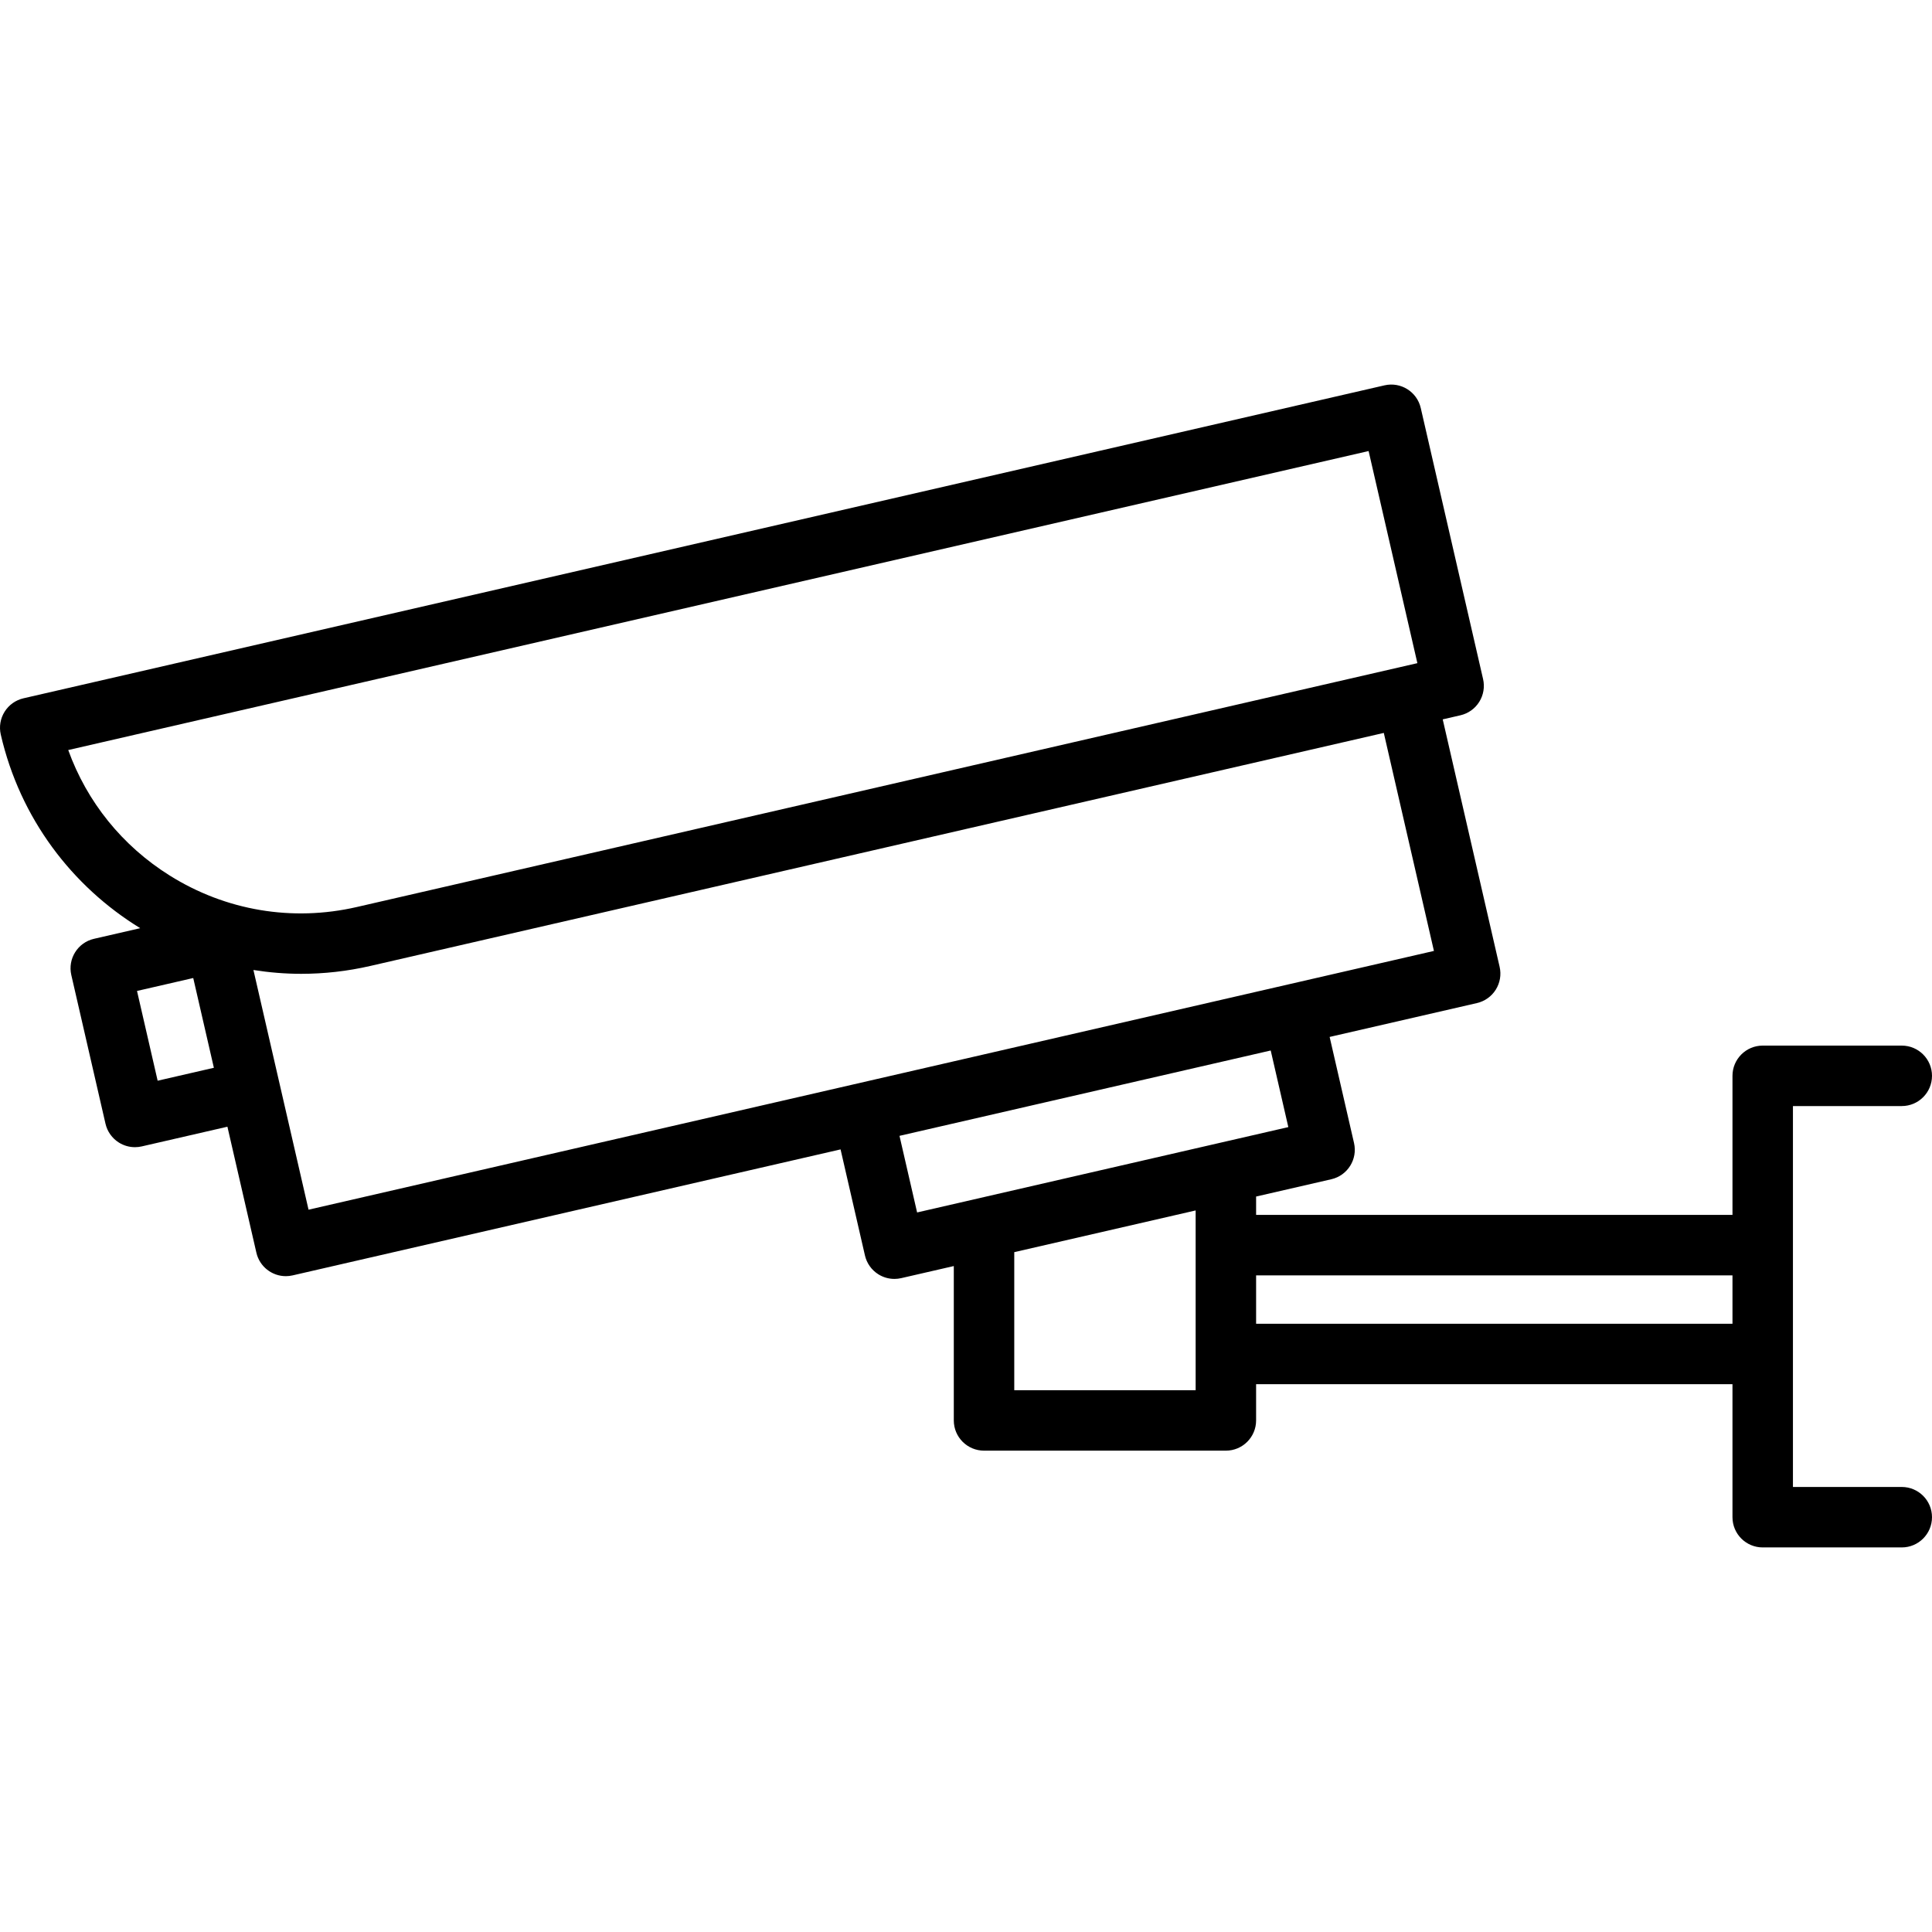
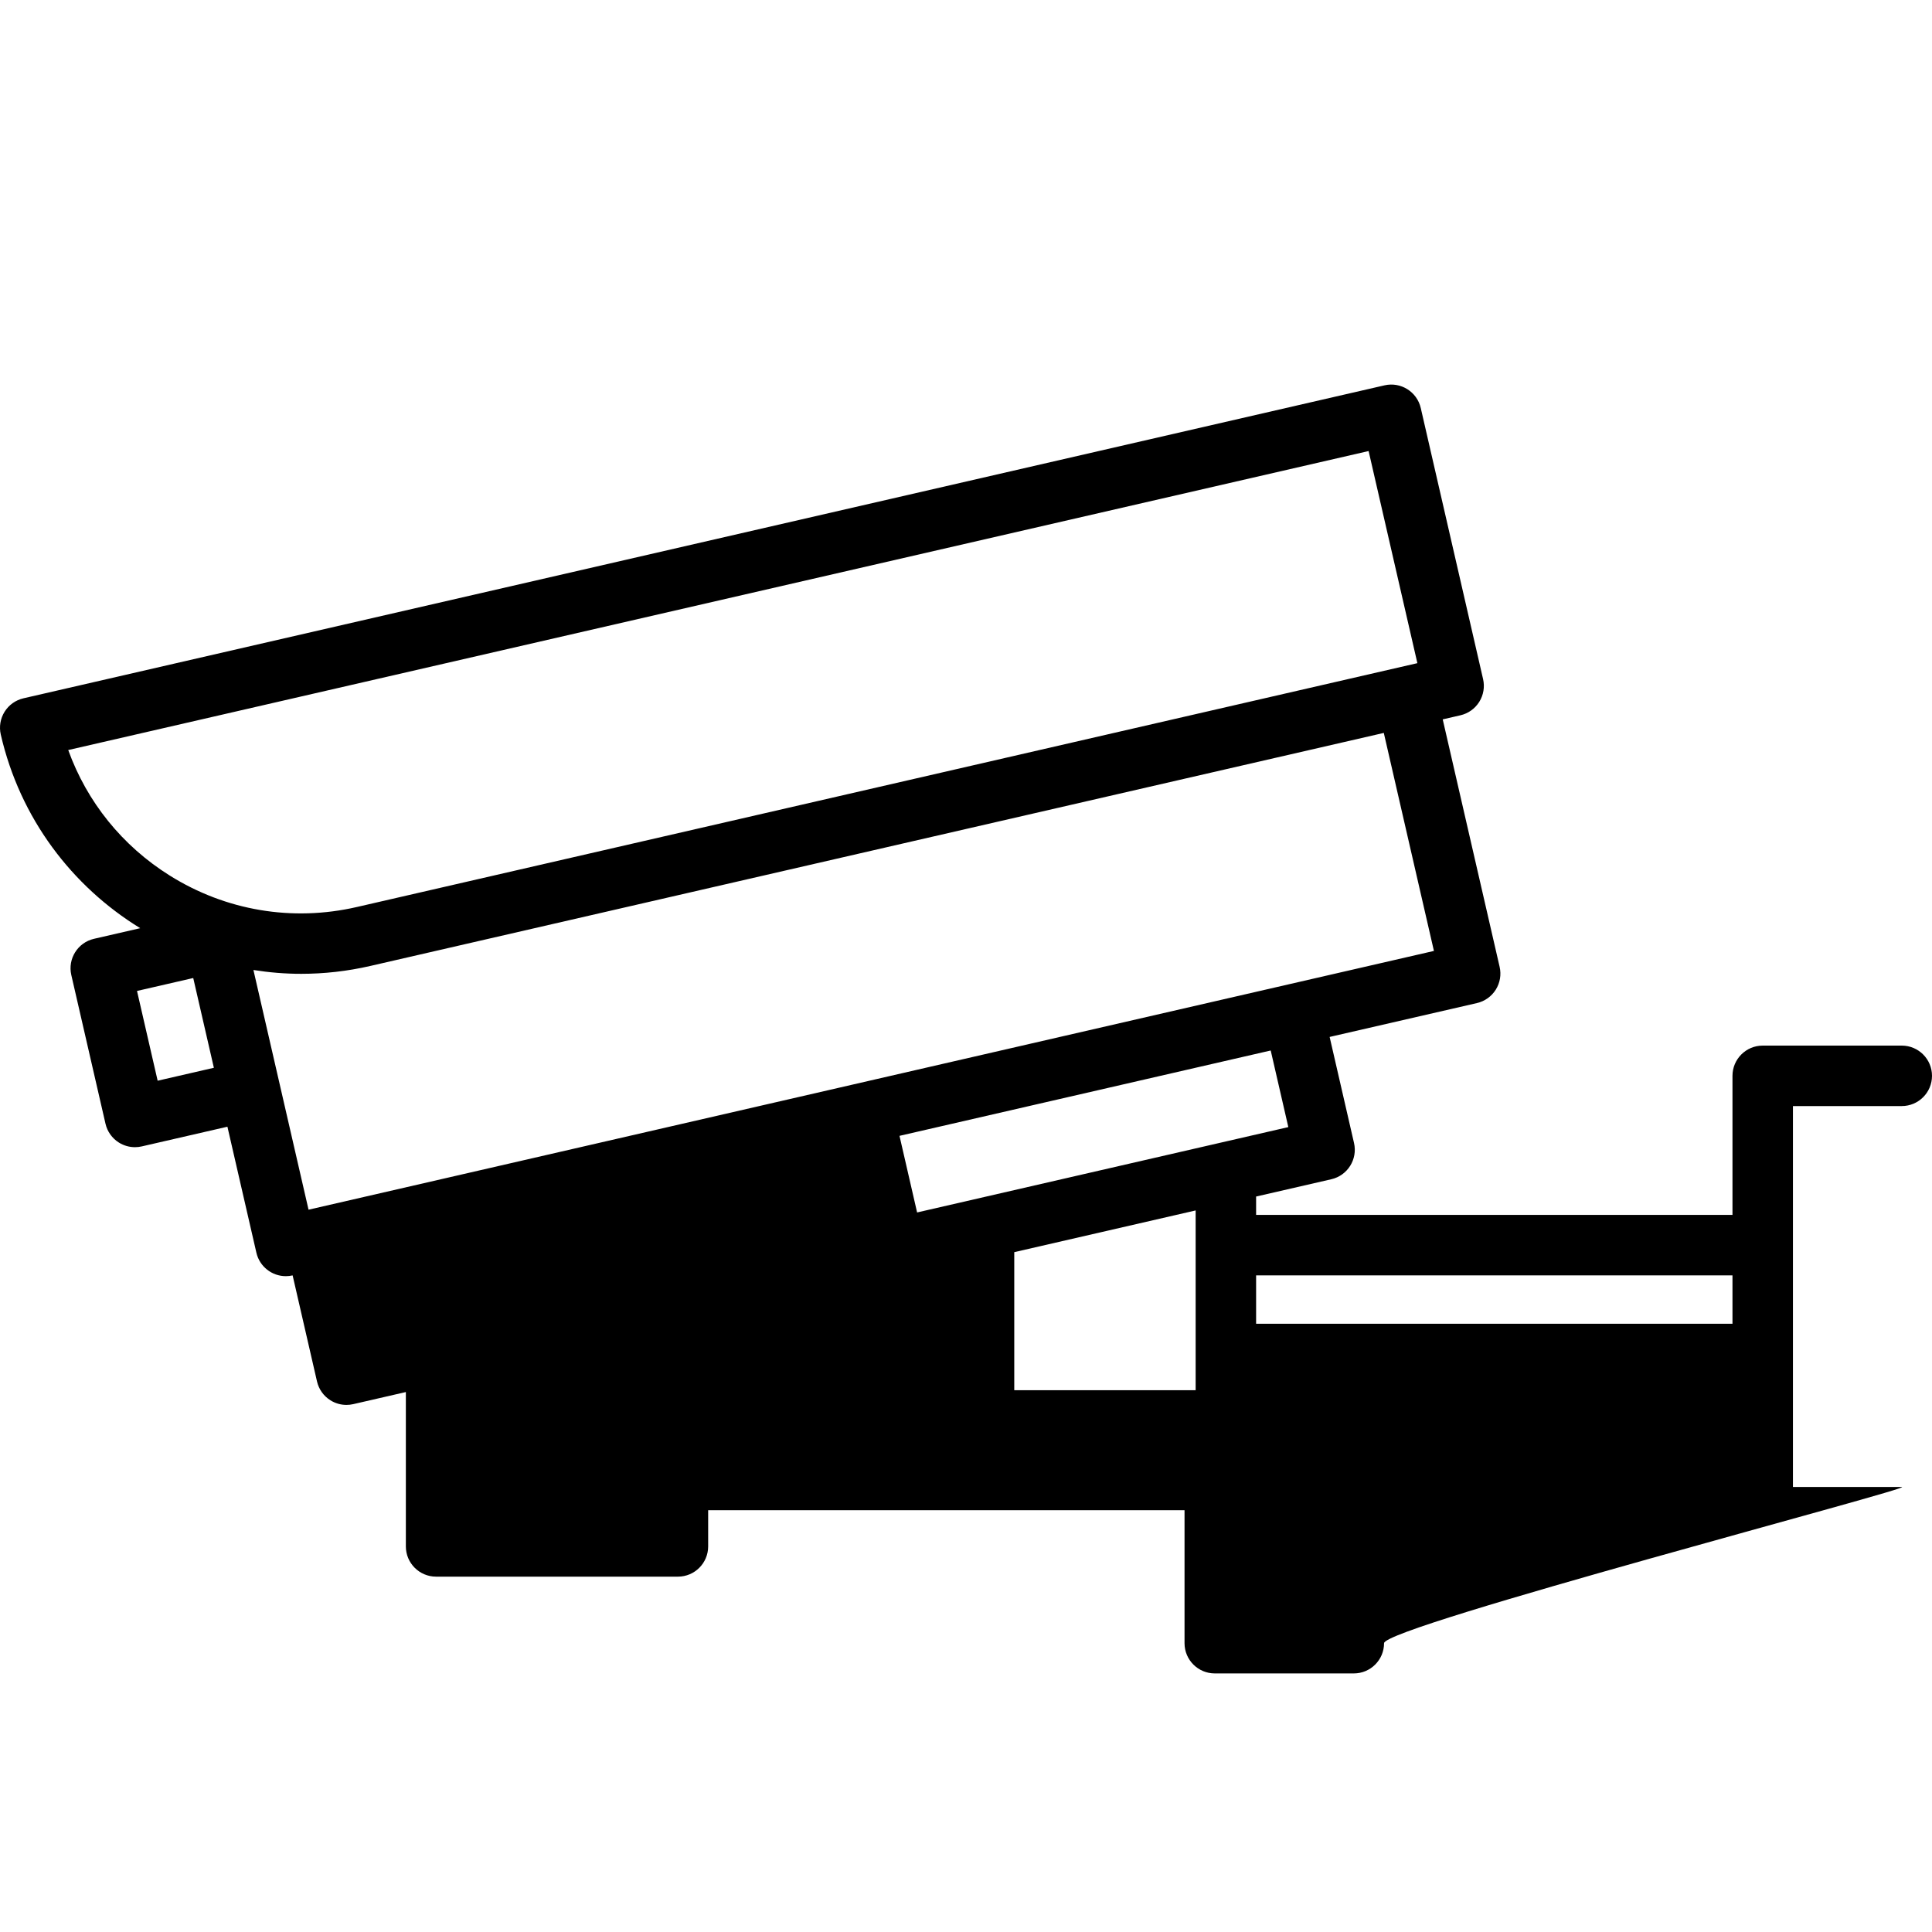
<svg xmlns="http://www.w3.org/2000/svg" fill="#000000" height="800px" width="800px" version="1.1" id="Capa_1" viewBox="0 0 479.316 479.316" xml:space="preserve">
-   <path d="M471.816,368.906h-27v-94.5h27c4.142,0,7.5-3.358,7.5-7.5s-3.358-7.5-7.5-7.5h-34.5c-4.142,0-7.5,3.358-7.5,7.5v34.504  H311.631v-4.557l18.664-4.291c4.037-0.928,6.557-4.953,5.628-8.99l-6.05-26.314l36.544-8.403c1.938-0.445,3.621-1.643,4.676-3.329  s1.398-3.722,0.952-5.661l-14.117-61.396l4.385-1.008c1.938-0.446,3.621-1.643,4.676-3.329s1.398-3.722,0.952-5.661l-15.461-67.242  c-0.928-4.037-4.954-6.556-8.99-5.629L5.819,173.244c-1.938,0.445-3.621,1.643-4.676,3.329s-1.398,3.722-0.952,5.661  c4.785,20.809,17.691,37.675,34.597,48.04l-11.468,2.637c-4.037,0.928-6.557,4.953-5.628,8.99l8.481,36.887  c0.445,1.938,1.643,3.621,3.329,4.676c1.203,0.753,2.583,1.143,3.98,1.143c0.562,0,1.125-0.063,1.681-0.191l21.258-4.888  l7.187,31.258c0.798,3.471,3.886,5.821,7.302,5.821c0.557,0,1.122-0.062,1.688-0.192l135.941-31.258l6.05,26.314  c0.445,1.938,1.643,3.621,3.329,4.676c1.203,0.753,2.583,1.143,3.98,1.143c0.561,0,1.125-0.063,1.681-0.191l13.052-3.001v38.299  c0,4.142,3.358,7.5,7.5,7.5h60c4.142,0,7.5-3.358,7.5-7.5v-8.987h118.185v32.996c0,4.142,3.358,7.5,7.5,7.5h34.5  c4.142,0,7.5-3.358,7.5-7.5S475.958,368.906,471.816,368.906z M16.928,186.081l322.614-74.18l12.1,52.624l-263.12,60.5  c-16.009,3.681-32.493,0.907-46.415-7.81C30.326,209.839,21.573,198.955,16.928,186.081z M53.06,264.91l-13.949,3.208l-5.12-22.269  l13.949-3.208l3.291,14.312L53.06,264.91z M67.056,258.843l-4.183-18.194c3.891,0.616,7.853,0.948,11.862,0.948  c5.658,0,11.406-0.634,17.149-1.955l251.426-57.811l12.437,54.087l-279.2,64.198L67.056,258.843z M223.158,281.796l92.097-21.176  l4.37,19.005l-92.097,21.176L223.158,281.796z M251.631,344.898v-34.248l45-10.347v44.595H251.631z M311.631,328.41v-12h118.185v12  H311.631z" />
+   <path d="M471.816,368.906h-27v-94.5h27c4.142,0,7.5-3.358,7.5-7.5s-3.358-7.5-7.5-7.5h-34.5c-4.142,0-7.5,3.358-7.5,7.5v34.504  H311.631v-4.557l18.664-4.291c4.037-0.928,6.557-4.953,5.628-8.99l-6.05-26.314l36.544-8.403c1.938-0.445,3.621-1.643,4.676-3.329  s1.398-3.722,0.952-5.661l-14.117-61.396l4.385-1.008c1.938-0.446,3.621-1.643,4.676-3.329s1.398-3.722,0.952-5.661l-15.461-67.242  c-0.928-4.037-4.954-6.556-8.99-5.629L5.819,173.244c-1.938,0.445-3.621,1.643-4.676,3.329s-1.398,3.722-0.952,5.661  c4.785,20.809,17.691,37.675,34.597,48.04l-11.468,2.637c-4.037,0.928-6.557,4.953-5.628,8.99l8.481,36.887  c0.445,1.938,1.643,3.621,3.329,4.676c1.203,0.753,2.583,1.143,3.98,1.143c0.562,0,1.125-0.063,1.681-0.191l21.258-4.888  l7.187,31.258c0.798,3.471,3.886,5.821,7.302,5.821c0.557,0,1.122-0.062,1.688-0.192l6.05,26.314  c0.445,1.938,1.643,3.621,3.329,4.676c1.203,0.753,2.583,1.143,3.98,1.143c0.561,0,1.125-0.063,1.681-0.191l13.052-3.001v38.299  c0,4.142,3.358,7.5,7.5,7.5h60c4.142,0,7.5-3.358,7.5-7.5v-8.987h118.185v32.996c0,4.142,3.358,7.5,7.5,7.5h34.5  c4.142,0,7.5-3.358,7.5-7.5S475.958,368.906,471.816,368.906z M16.928,186.081l322.614-74.18l12.1,52.624l-263.12,60.5  c-16.009,3.681-32.493,0.907-46.415-7.81C30.326,209.839,21.573,198.955,16.928,186.081z M53.06,264.91l-13.949,3.208l-5.12-22.269  l13.949-3.208l3.291,14.312L53.06,264.91z M67.056,258.843l-4.183-18.194c3.891,0.616,7.853,0.948,11.862,0.948  c5.658,0,11.406-0.634,17.149-1.955l251.426-57.811l12.437,54.087l-279.2,64.198L67.056,258.843z M223.158,281.796l92.097-21.176  l4.37,19.005l-92.097,21.176L223.158,281.796z M251.631,344.898v-34.248l45-10.347v44.595H251.631z M311.631,328.41v-12h118.185v12  H311.631z" />
</svg>